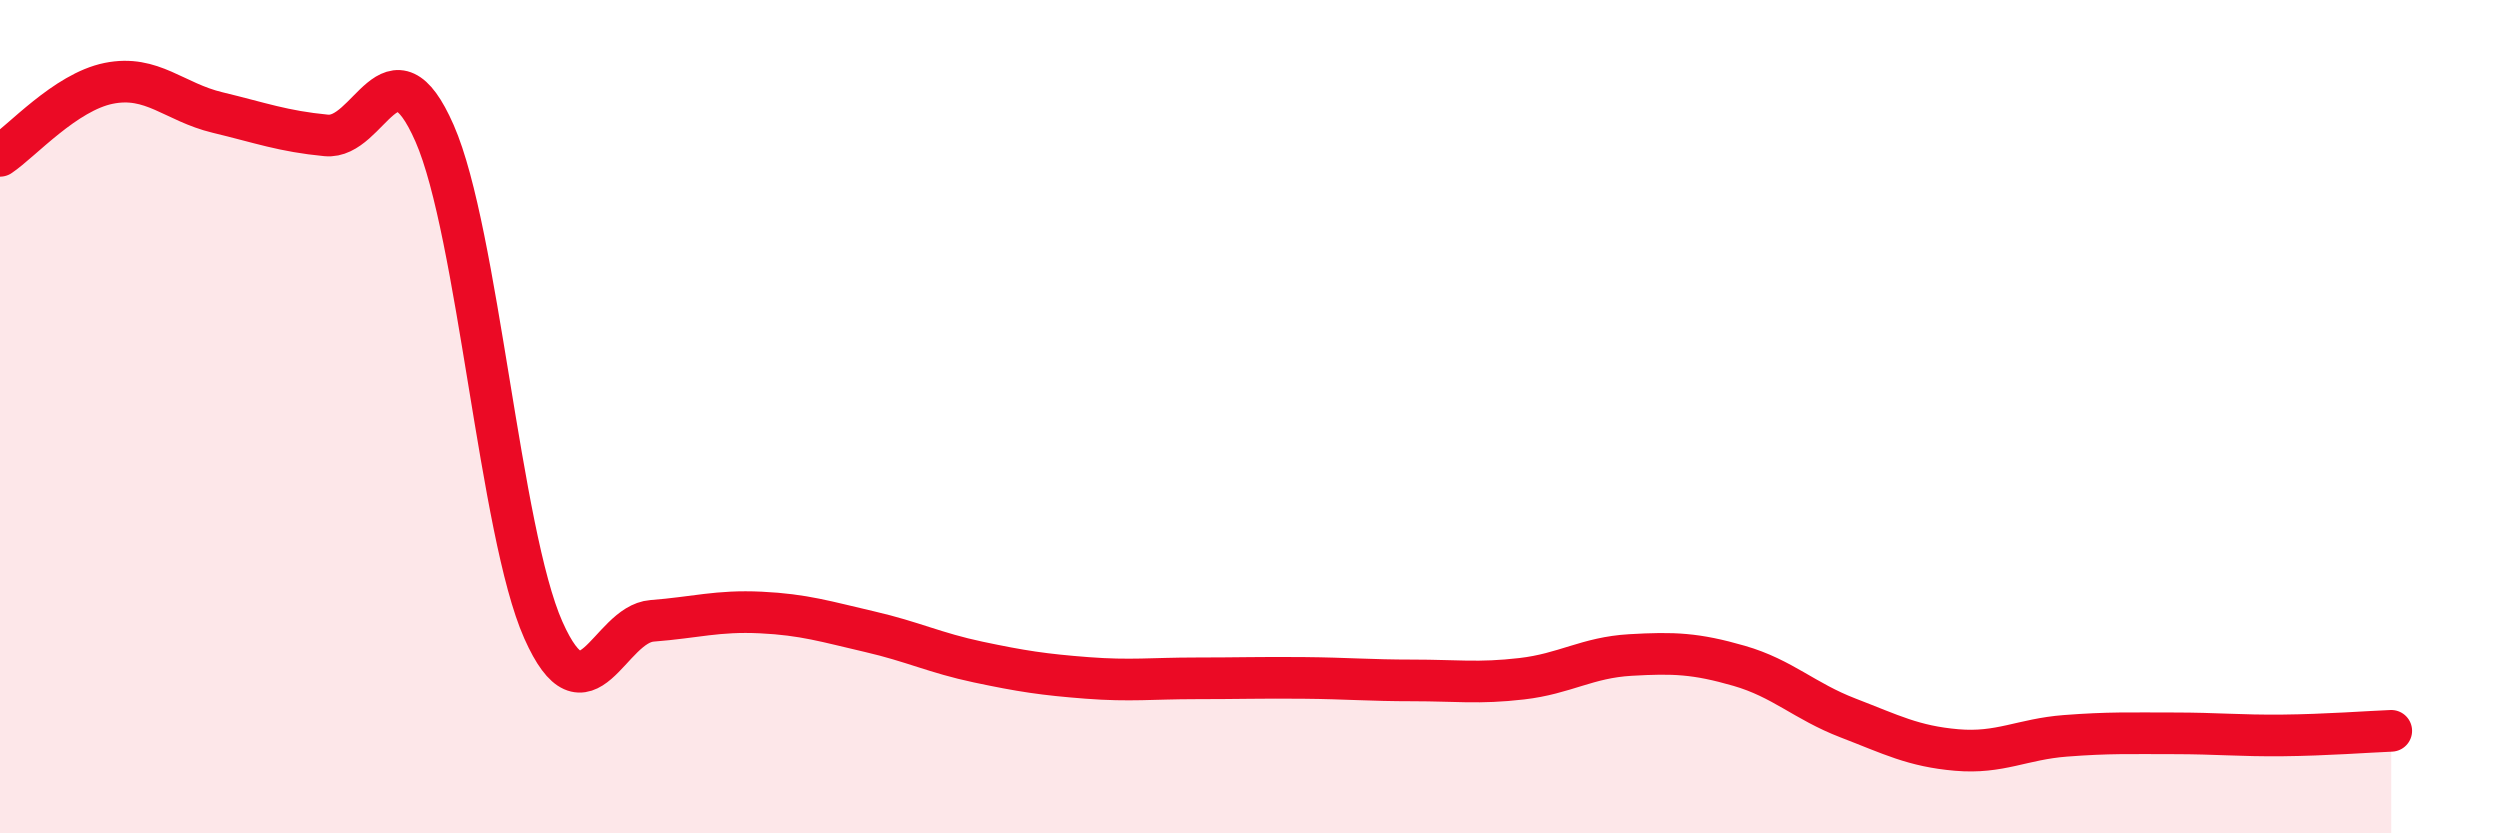
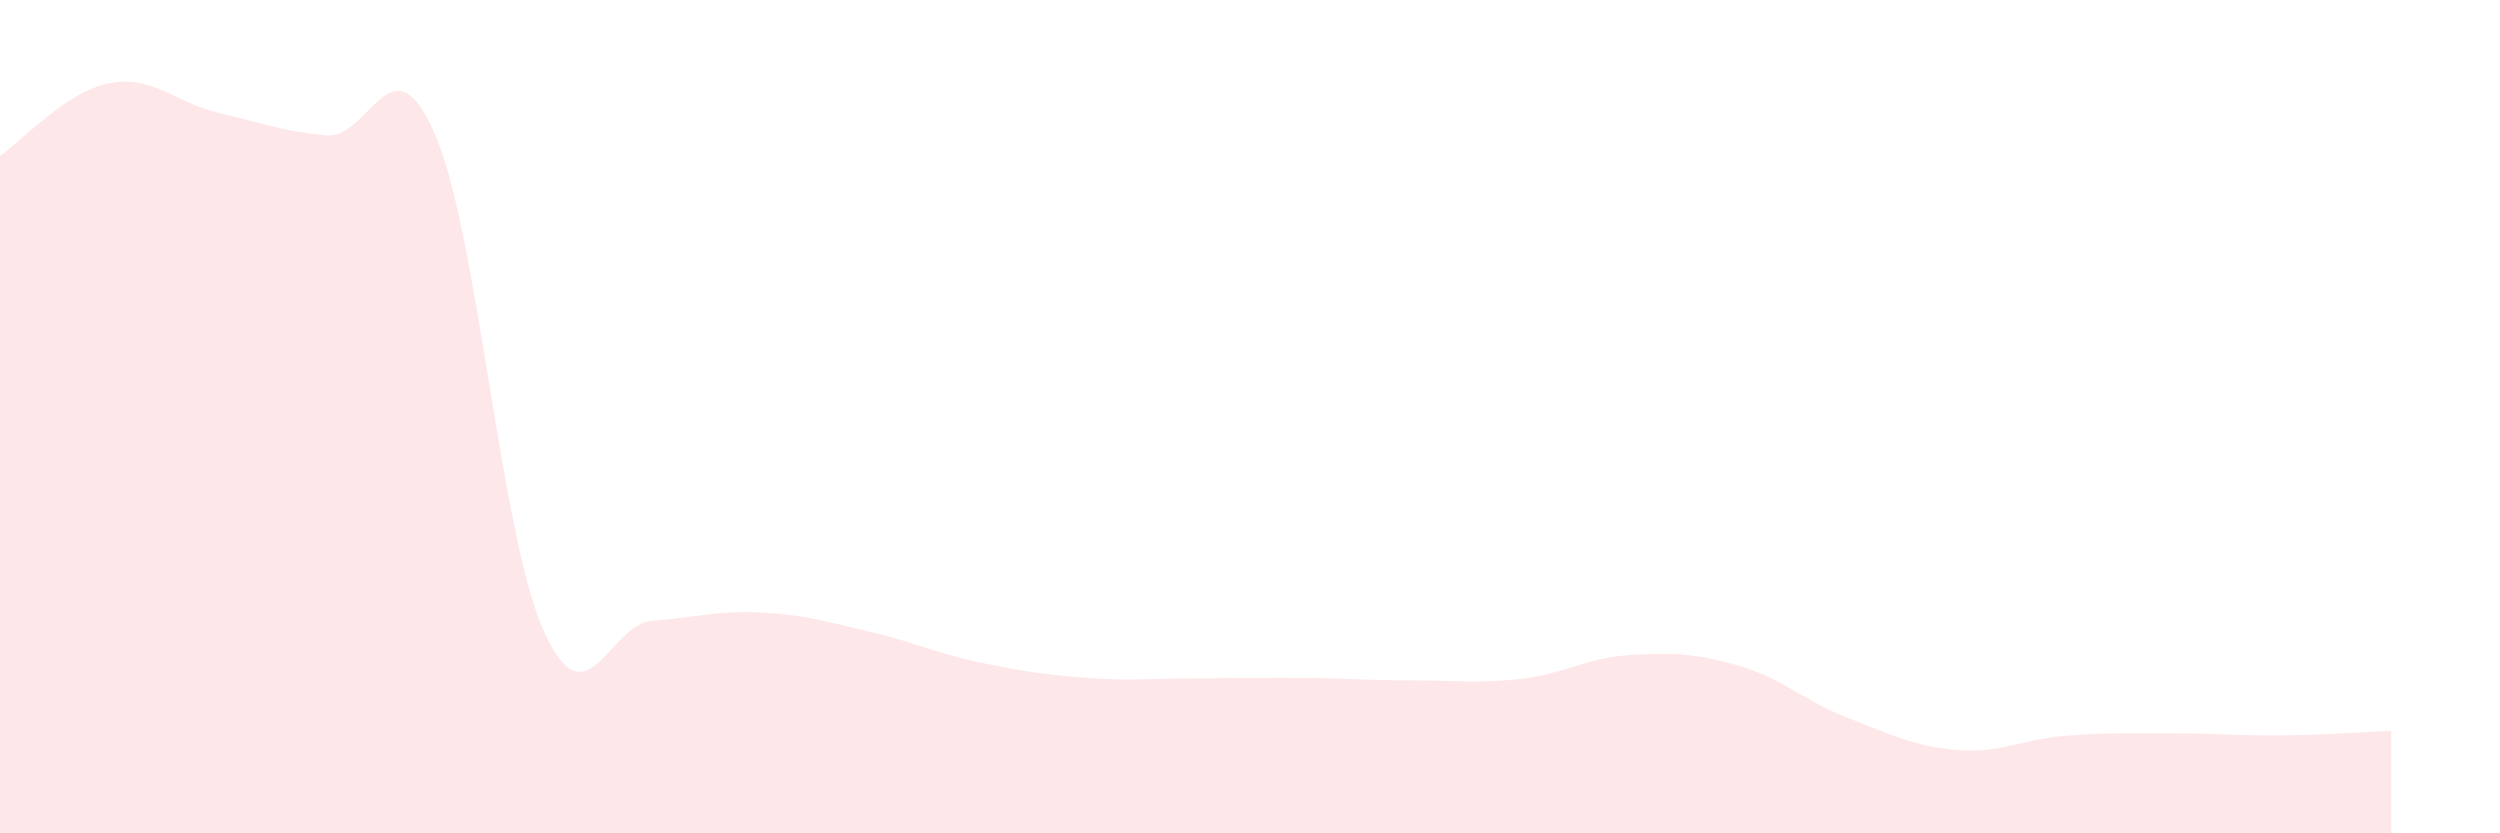
<svg xmlns="http://www.w3.org/2000/svg" width="60" height="20" viewBox="0 0 60 20">
  <path d="M 0,3.74 C 0.52,3.39 1.57,2.21 2.61,2 C 3.65,1.79 4.18,2.45 5.22,2.7 C 6.26,2.95 6.79,3.15 7.83,3.25 C 8.87,3.35 9.39,0.83 10.43,3.2 C 11.47,5.57 12,12.78 13.04,15.12 C 14.08,17.46 14.61,14.98 15.65,14.9 C 16.69,14.82 17.22,14.65 18.26,14.7 C 19.3,14.75 19.83,14.92 20.87,15.16 C 21.91,15.4 22.44,15.67 23.48,15.89 C 24.52,16.11 25.05,16.19 26.09,16.27 C 27.13,16.35 27.66,16.28 28.7,16.28 C 29.74,16.28 30.26,16.26 31.3,16.27 C 32.34,16.28 32.87,16.33 33.91,16.33 C 34.95,16.33 35.48,16.41 36.52,16.29 C 37.56,16.17 38.09,15.78 39.13,15.72 C 40.17,15.66 40.7,15.68 41.74,15.98 C 42.78,16.28 43.31,16.83 44.35,17.23 C 45.39,17.63 45.92,17.91 46.96,18 C 48,18.09 48.53,17.74 49.57,17.66 C 50.61,17.58 51.13,17.6 52.17,17.6 C 53.21,17.6 53.74,17.66 54.78,17.65 C 55.82,17.64 56.87,17.56 57.39,17.54L57.39 20L0 20Z" fill="#EB0A25" opacity="0.1" stroke-linecap="round" stroke-linejoin="round" />
-   <path d="M 0,3.74 C 0.52,3.39 1.57,2.21 2.61,2 C 3.65,1.79 4.18,2.45 5.22,2.7 C 6.26,2.95 6.79,3.15 7.83,3.25 C 8.87,3.35 9.39,0.83 10.43,3.2 C 11.47,5.57 12,12.78 13.04,15.12 C 14.08,17.46 14.61,14.98 15.65,14.9 C 16.69,14.82 17.22,14.65 18.26,14.7 C 19.3,14.75 19.83,14.92 20.87,15.16 C 21.91,15.4 22.44,15.67 23.48,15.89 C 24.52,16.11 25.05,16.19 26.09,16.27 C 27.13,16.35 27.66,16.28 28.7,16.28 C 29.74,16.28 30.26,16.26 31.3,16.27 C 32.34,16.28 32.87,16.33 33.91,16.33 C 34.95,16.33 35.48,16.41 36.52,16.29 C 37.56,16.17 38.09,15.78 39.13,15.72 C 40.17,15.66 40.7,15.68 41.74,15.98 C 42.78,16.28 43.31,16.83 44.35,17.23 C 45.39,17.63 45.92,17.91 46.96,18 C 48,18.09 48.53,17.74 49.57,17.66 C 50.61,17.58 51.13,17.6 52.17,17.6 C 53.21,17.6 53.74,17.66 54.78,17.65 C 55.82,17.64 56.87,17.56 57.39,17.54" stroke="#EB0A25" stroke-width="1" fill="none" stroke-linecap="round" stroke-linejoin="round" />
</svg>